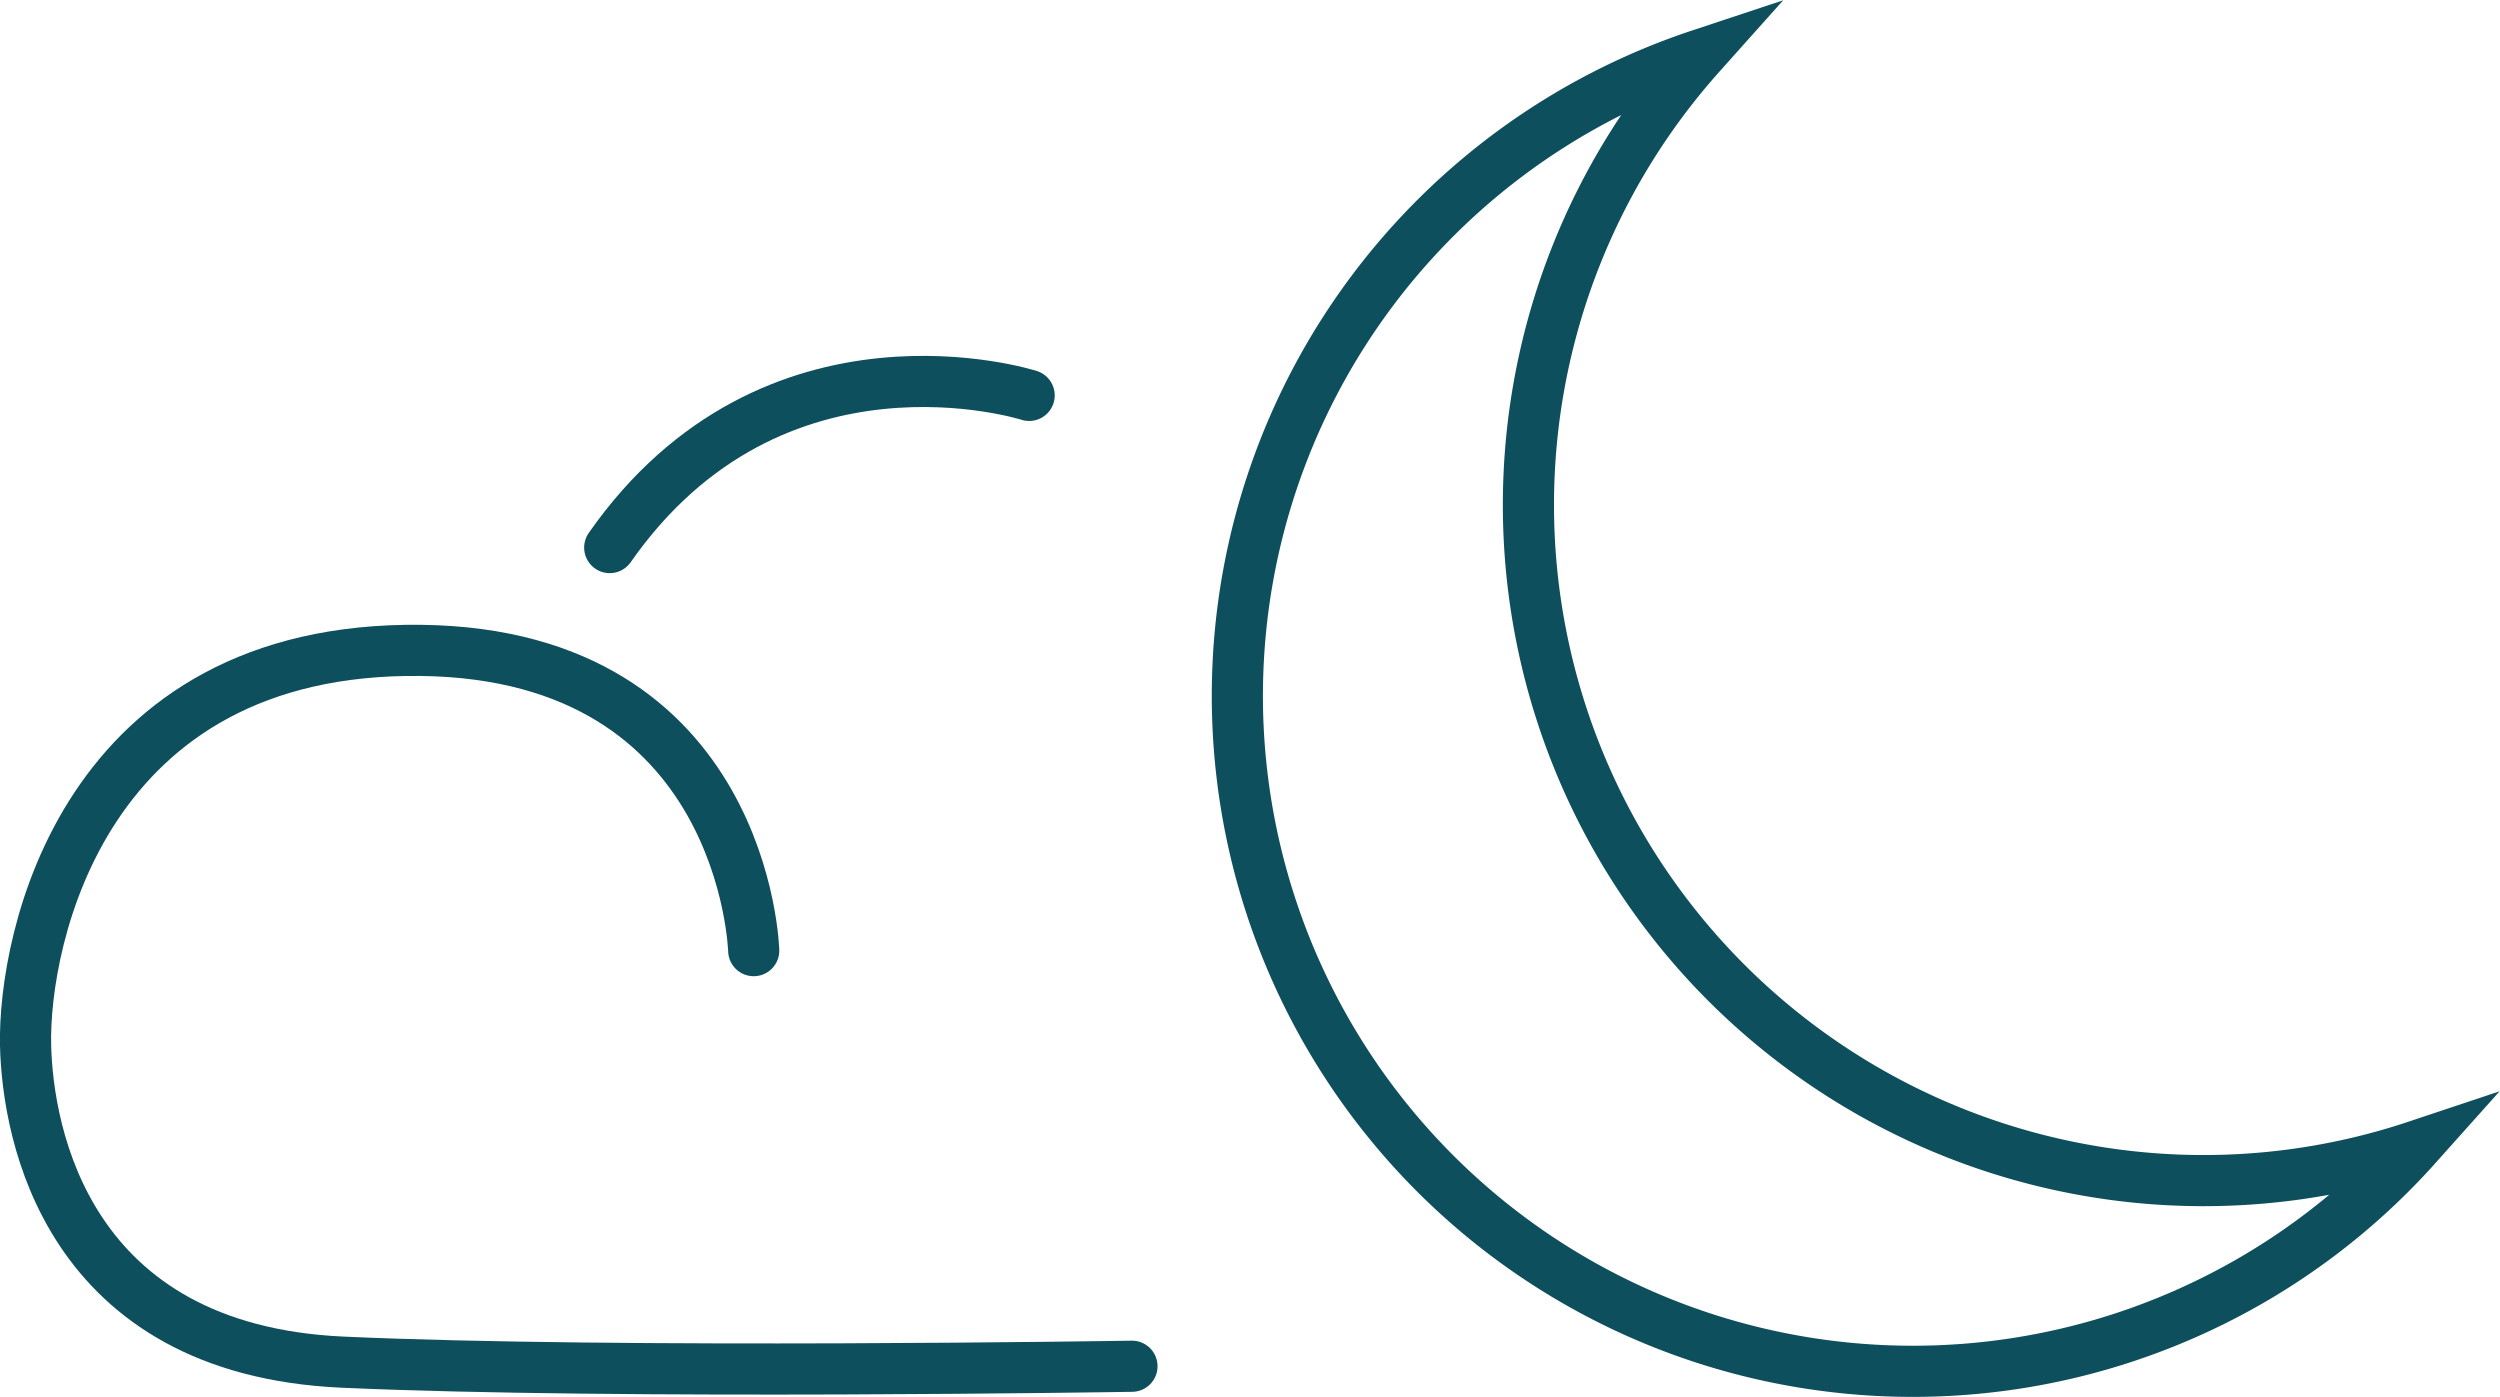
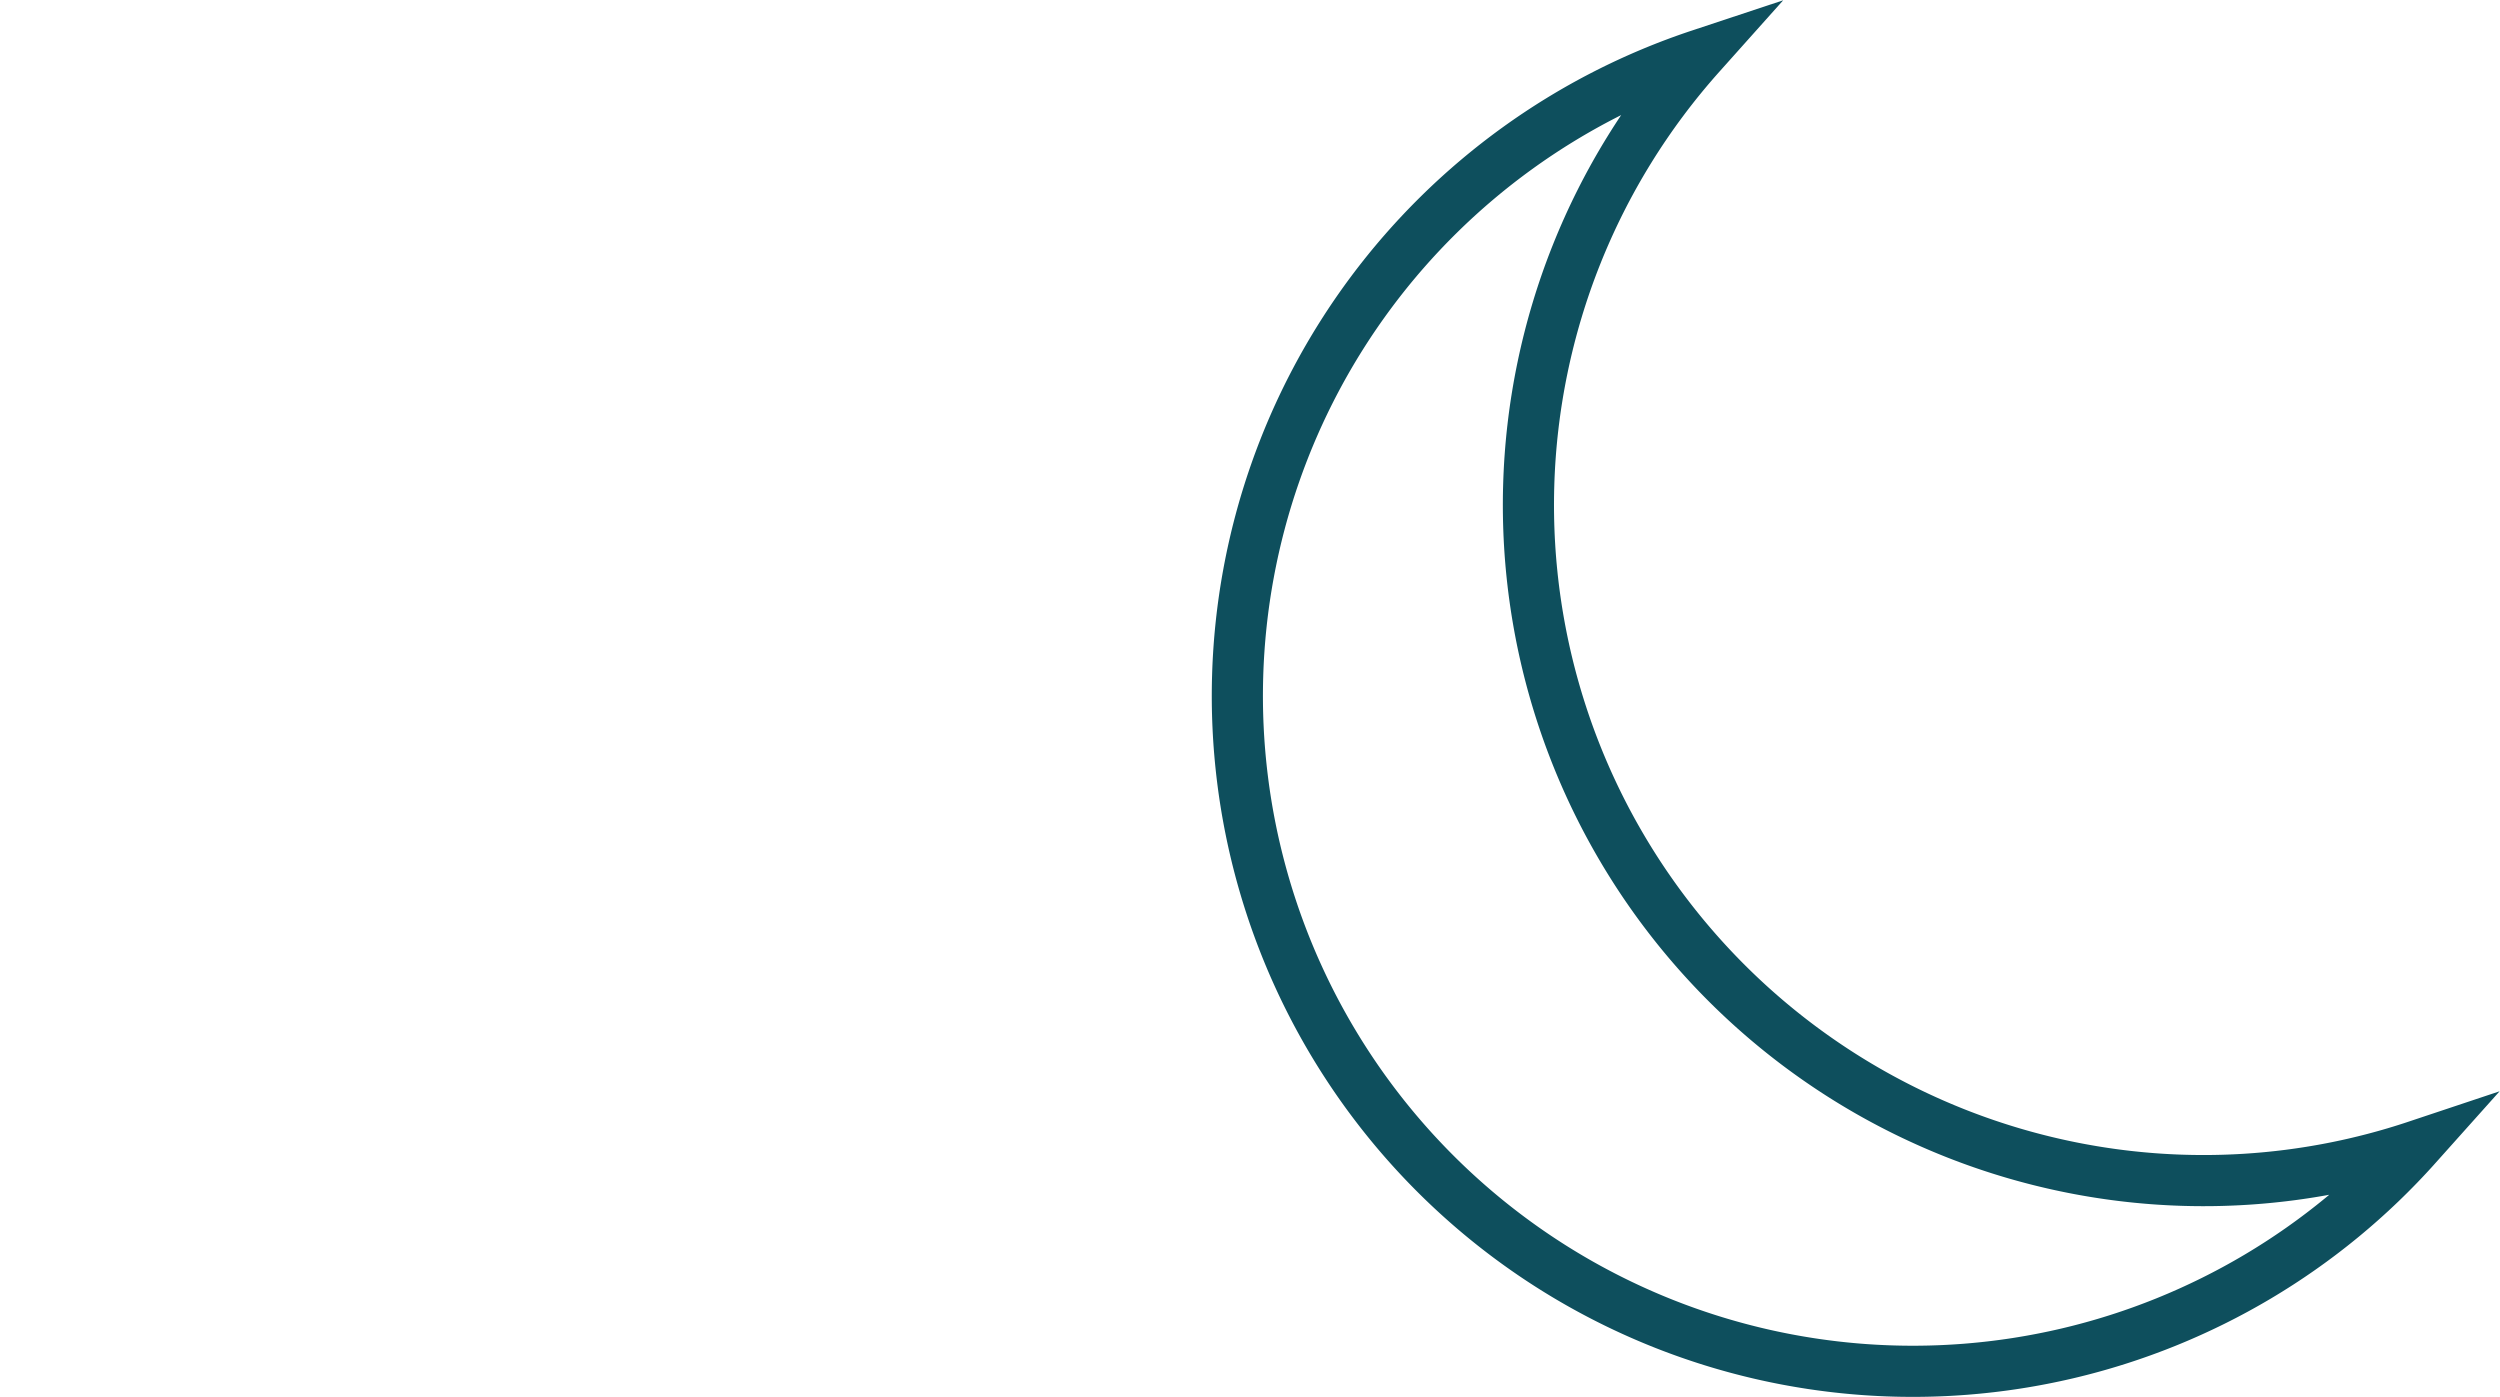
<svg xmlns="http://www.w3.org/2000/svg" viewBox="0 0 97.75 54.62">
  <defs>
    <style>.cls-1{fill:none;stroke:#0e4f5d;stroke-linecap:round;stroke-miterlimit:10;stroke-width:2px;}</style>
  </defs>
  <g id="Ebene_2" data-name="Ebene 2">
    <g id="Ebene_1-2" data-name="Ebene 1">
-       <path class="cls-1" d="M40.24,15.46s-10-3.21-16.4,5.95" />
-       <path class="cls-1" d="M29.47,37.17s-.31-11.58-13-11.74C3.25,25.27.91,36.73,1,40.87c.08,3.46,1.61,11.9,12.39,12.39s30.87.16,30.87.16" />
      <path class="cls-1" d="M81,45.65A26.42,26.42,0,0,1,66.48,2.14a26.41,26.41,0,1,0,28,42.67A26.28,26.28,0,0,1,81,45.65Z" />
    </g>
  </g>
</svg>